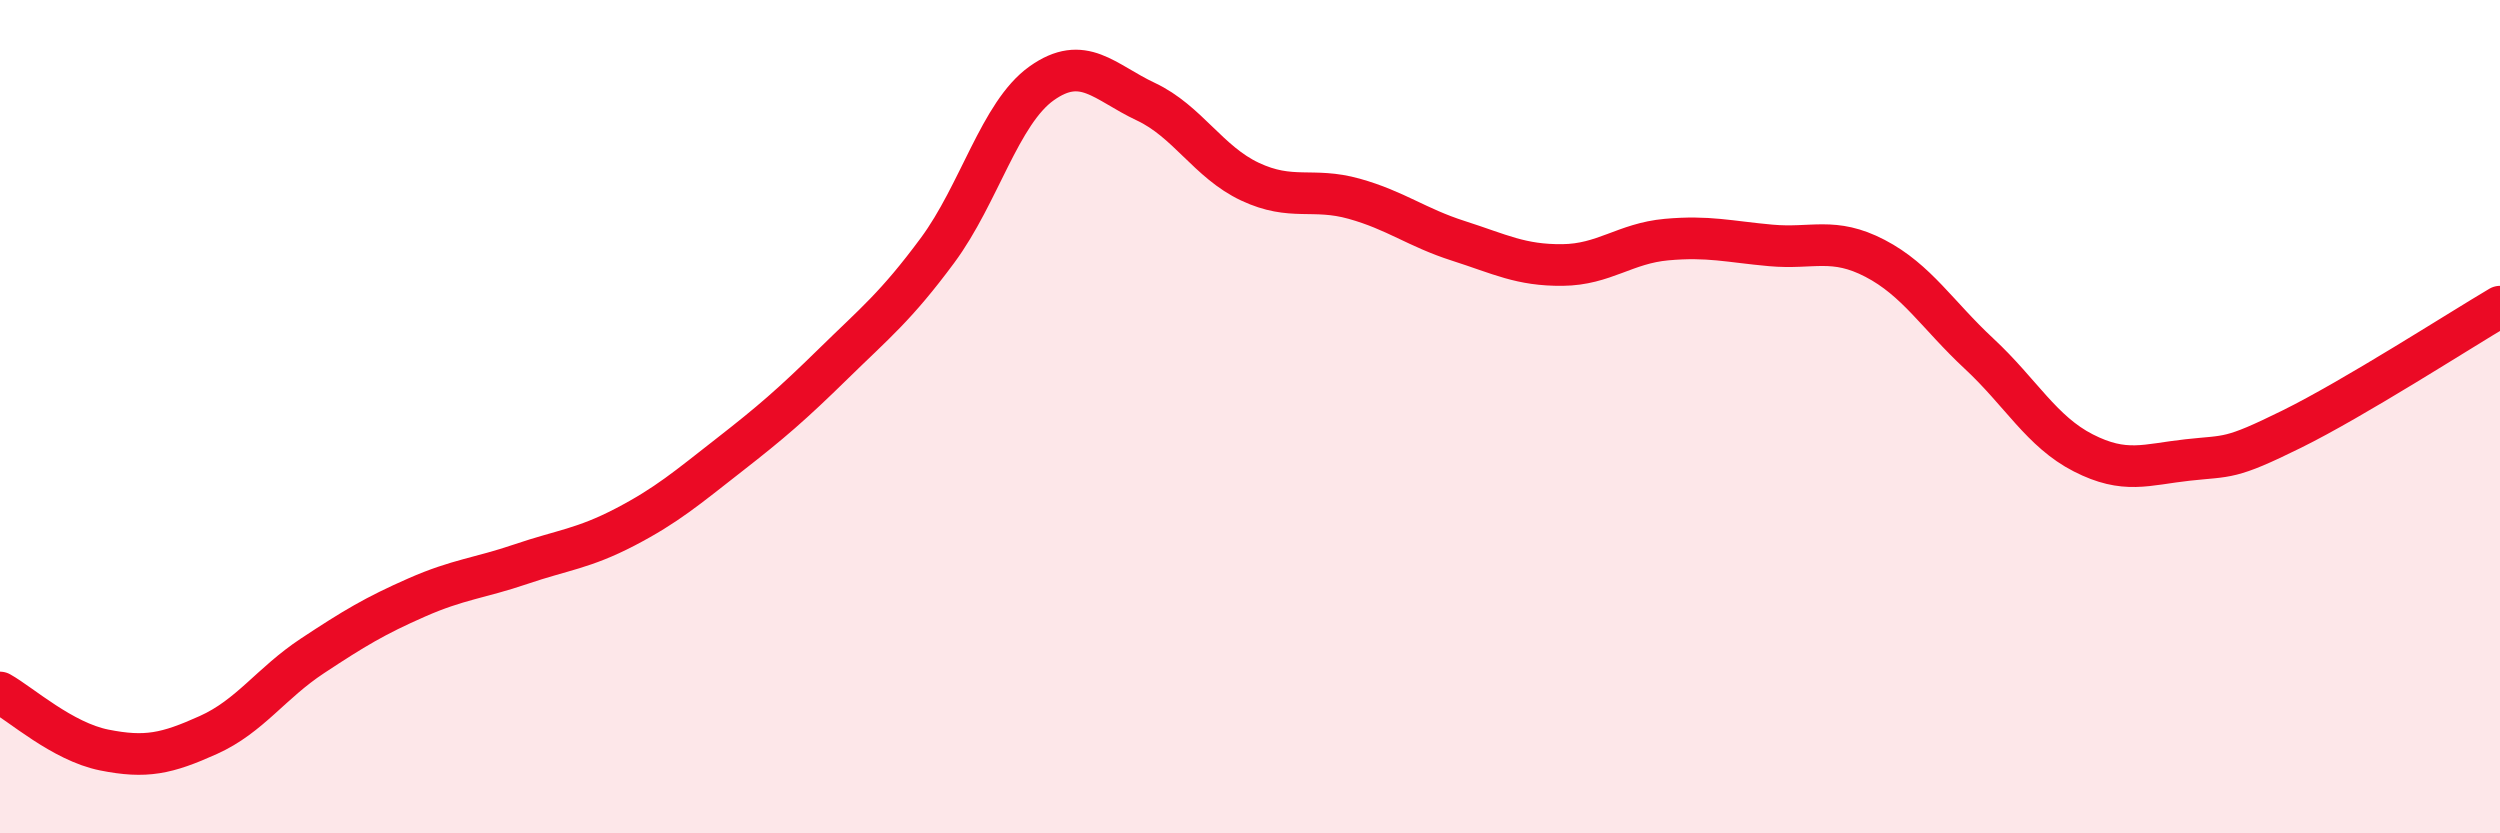
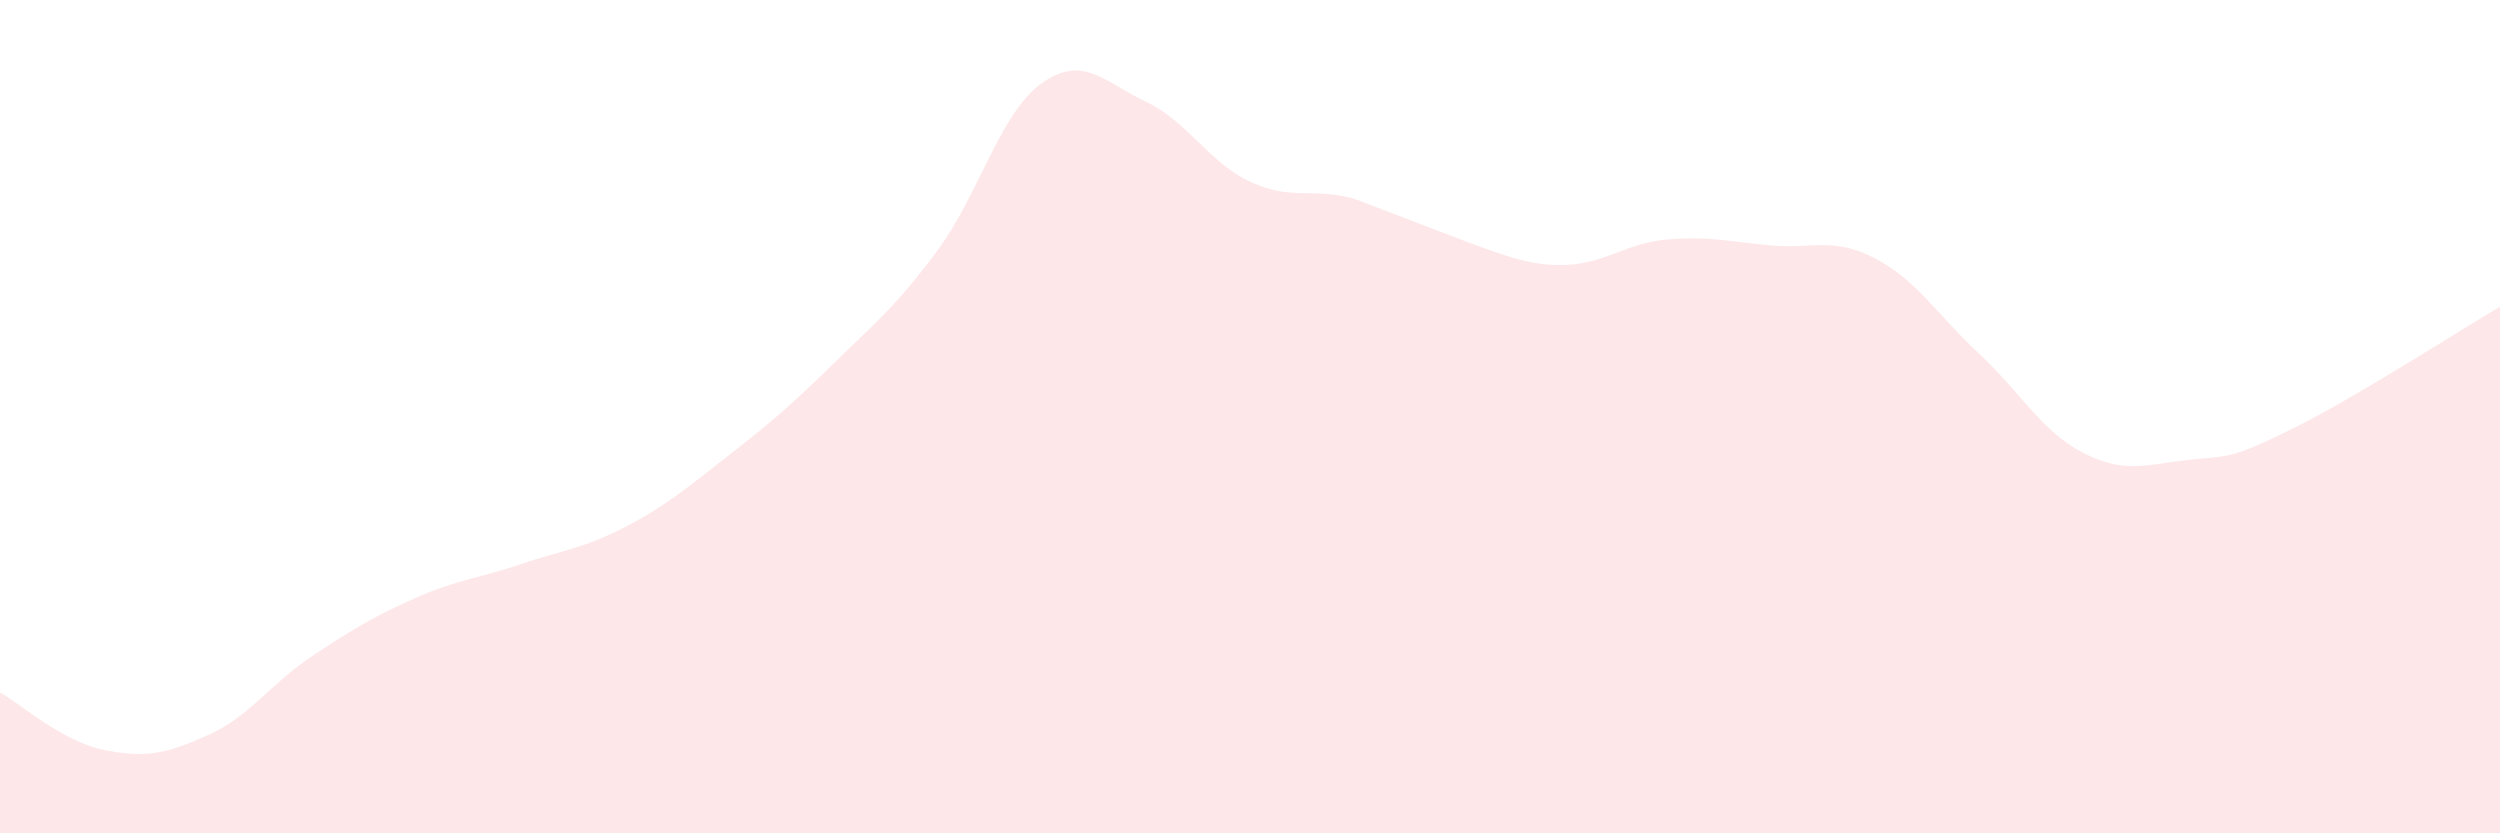
<svg xmlns="http://www.w3.org/2000/svg" width="60" height="20" viewBox="0 0 60 20">
-   <path d="M 0,16.62 C 0.5,16.9 1.5,17.8 2.5,18 C 3.5,18.2 4,18.09 5,17.64 C 6,17.19 6.5,16.4 7.5,15.74 C 8.5,15.08 9,14.78 10,14.34 C 11,13.9 11.5,13.88 12.5,13.54 C 13.5,13.2 14,13.17 15,12.65 C 16,12.13 16.5,11.7 17.5,10.92 C 18.5,10.14 19,9.71 20,8.73 C 21,7.75 21.5,7.36 22.5,6.01 C 23.5,4.66 24,2.71 25,2 C 26,1.29 26.5,1.97 27.5,2.44 C 28.5,2.91 29,3.89 30,4.36 C 31,4.83 31.5,4.49 32.5,4.77 C 33.5,5.05 34,5.46 35,5.78 C 36,6.1 36.5,6.37 37.5,6.36 C 38.5,6.35 39,5.84 40,5.75 C 41,5.66 41.5,5.8 42.5,5.89 C 43.5,5.98 44,5.68 45,6.2 C 46,6.72 46.5,7.56 47.5,8.49 C 48.5,9.42 49,10.36 50,10.87 C 51,11.38 51.5,11.15 52.5,11.04 C 53.5,10.93 53.5,11.04 55,10.3 C 56.5,9.56 59,7.95 60,7.36L60 20L0 20Z" fill="#EB0A25" opacity="0.1" stroke-linecap="round" stroke-linejoin="round" />
-   <path d="M 0,16.62 C 0.5,16.9 1.5,17.8 2.5,18 C 3.5,18.2 4,18.09 5,17.64 C 6,17.19 6.5,16.4 7.5,15.74 C 8.5,15.08 9,14.78 10,14.34 C 11,13.9 11.5,13.88 12.5,13.54 C 13.5,13.2 14,13.17 15,12.65 C 16,12.13 16.5,11.7 17.5,10.92 C 18.5,10.14 19,9.71 20,8.73 C 21,7.75 21.5,7.36 22.5,6.01 C 23.5,4.66 24,2.71 25,2 C 26,1.29 26.5,1.97 27.5,2.44 C 28.5,2.91 29,3.89 30,4.36 C 31,4.83 31.5,4.49 32.5,4.77 C 33.5,5.05 34,5.46 35,5.78 C 36,6.1 36.5,6.37 37.5,6.36 C 38.5,6.35 39,5.84 40,5.75 C 41,5.66 41.5,5.8 42.5,5.89 C 43.5,5.98 44,5.68 45,6.2 C 46,6.72 46.5,7.56 47.5,8.49 C 48.5,9.42 49,10.36 50,10.87 C 51,11.38 51.5,11.15 52.5,11.04 C 53.5,10.93 53.5,11.04 55,10.3 C 56.5,9.56 59,7.95 60,7.36" stroke="#EB0A25" stroke-width="1" fill="none" stroke-linecap="round" stroke-linejoin="round" />
+   <path d="M 0,16.62 C 0.5,16.9 1.5,17.8 2.5,18 C 3.5,18.2 4,18.09 5,17.64 C 6,17.19 6.5,16.4 7.5,15.74 C 8.5,15.08 9,14.78 10,14.34 C 11,13.9 11.5,13.88 12.5,13.54 C 13.5,13.2 14,13.17 15,12.65 C 16,12.13 16.5,11.7 17.5,10.92 C 18.5,10.14 19,9.71 20,8.73 C 21,7.75 21.5,7.36 22.5,6.01 C 23.5,4.66 24,2.71 25,2 C 26,1.29 26.5,1.97 27.5,2.44 C 28.5,2.91 29,3.89 30,4.36 C 31,4.83 31.5,4.49 32.5,4.77 C 36,6.1 36.5,6.37 37.5,6.36 C 38.5,6.35 39,5.84 40,5.75 C 41,5.66 41.5,5.8 42.5,5.89 C 43.5,5.98 44,5.68 45,6.2 C 46,6.72 46.5,7.56 47.5,8.49 C 48.5,9.42 49,10.36 50,10.87 C 51,11.38 51.5,11.15 52.5,11.04 C 53.5,10.93 53.5,11.04 55,10.3 C 56.5,9.56 59,7.95 60,7.36L60 20L0 20Z" fill="#EB0A25" opacity="0.1" stroke-linecap="round" stroke-linejoin="round" />
</svg>